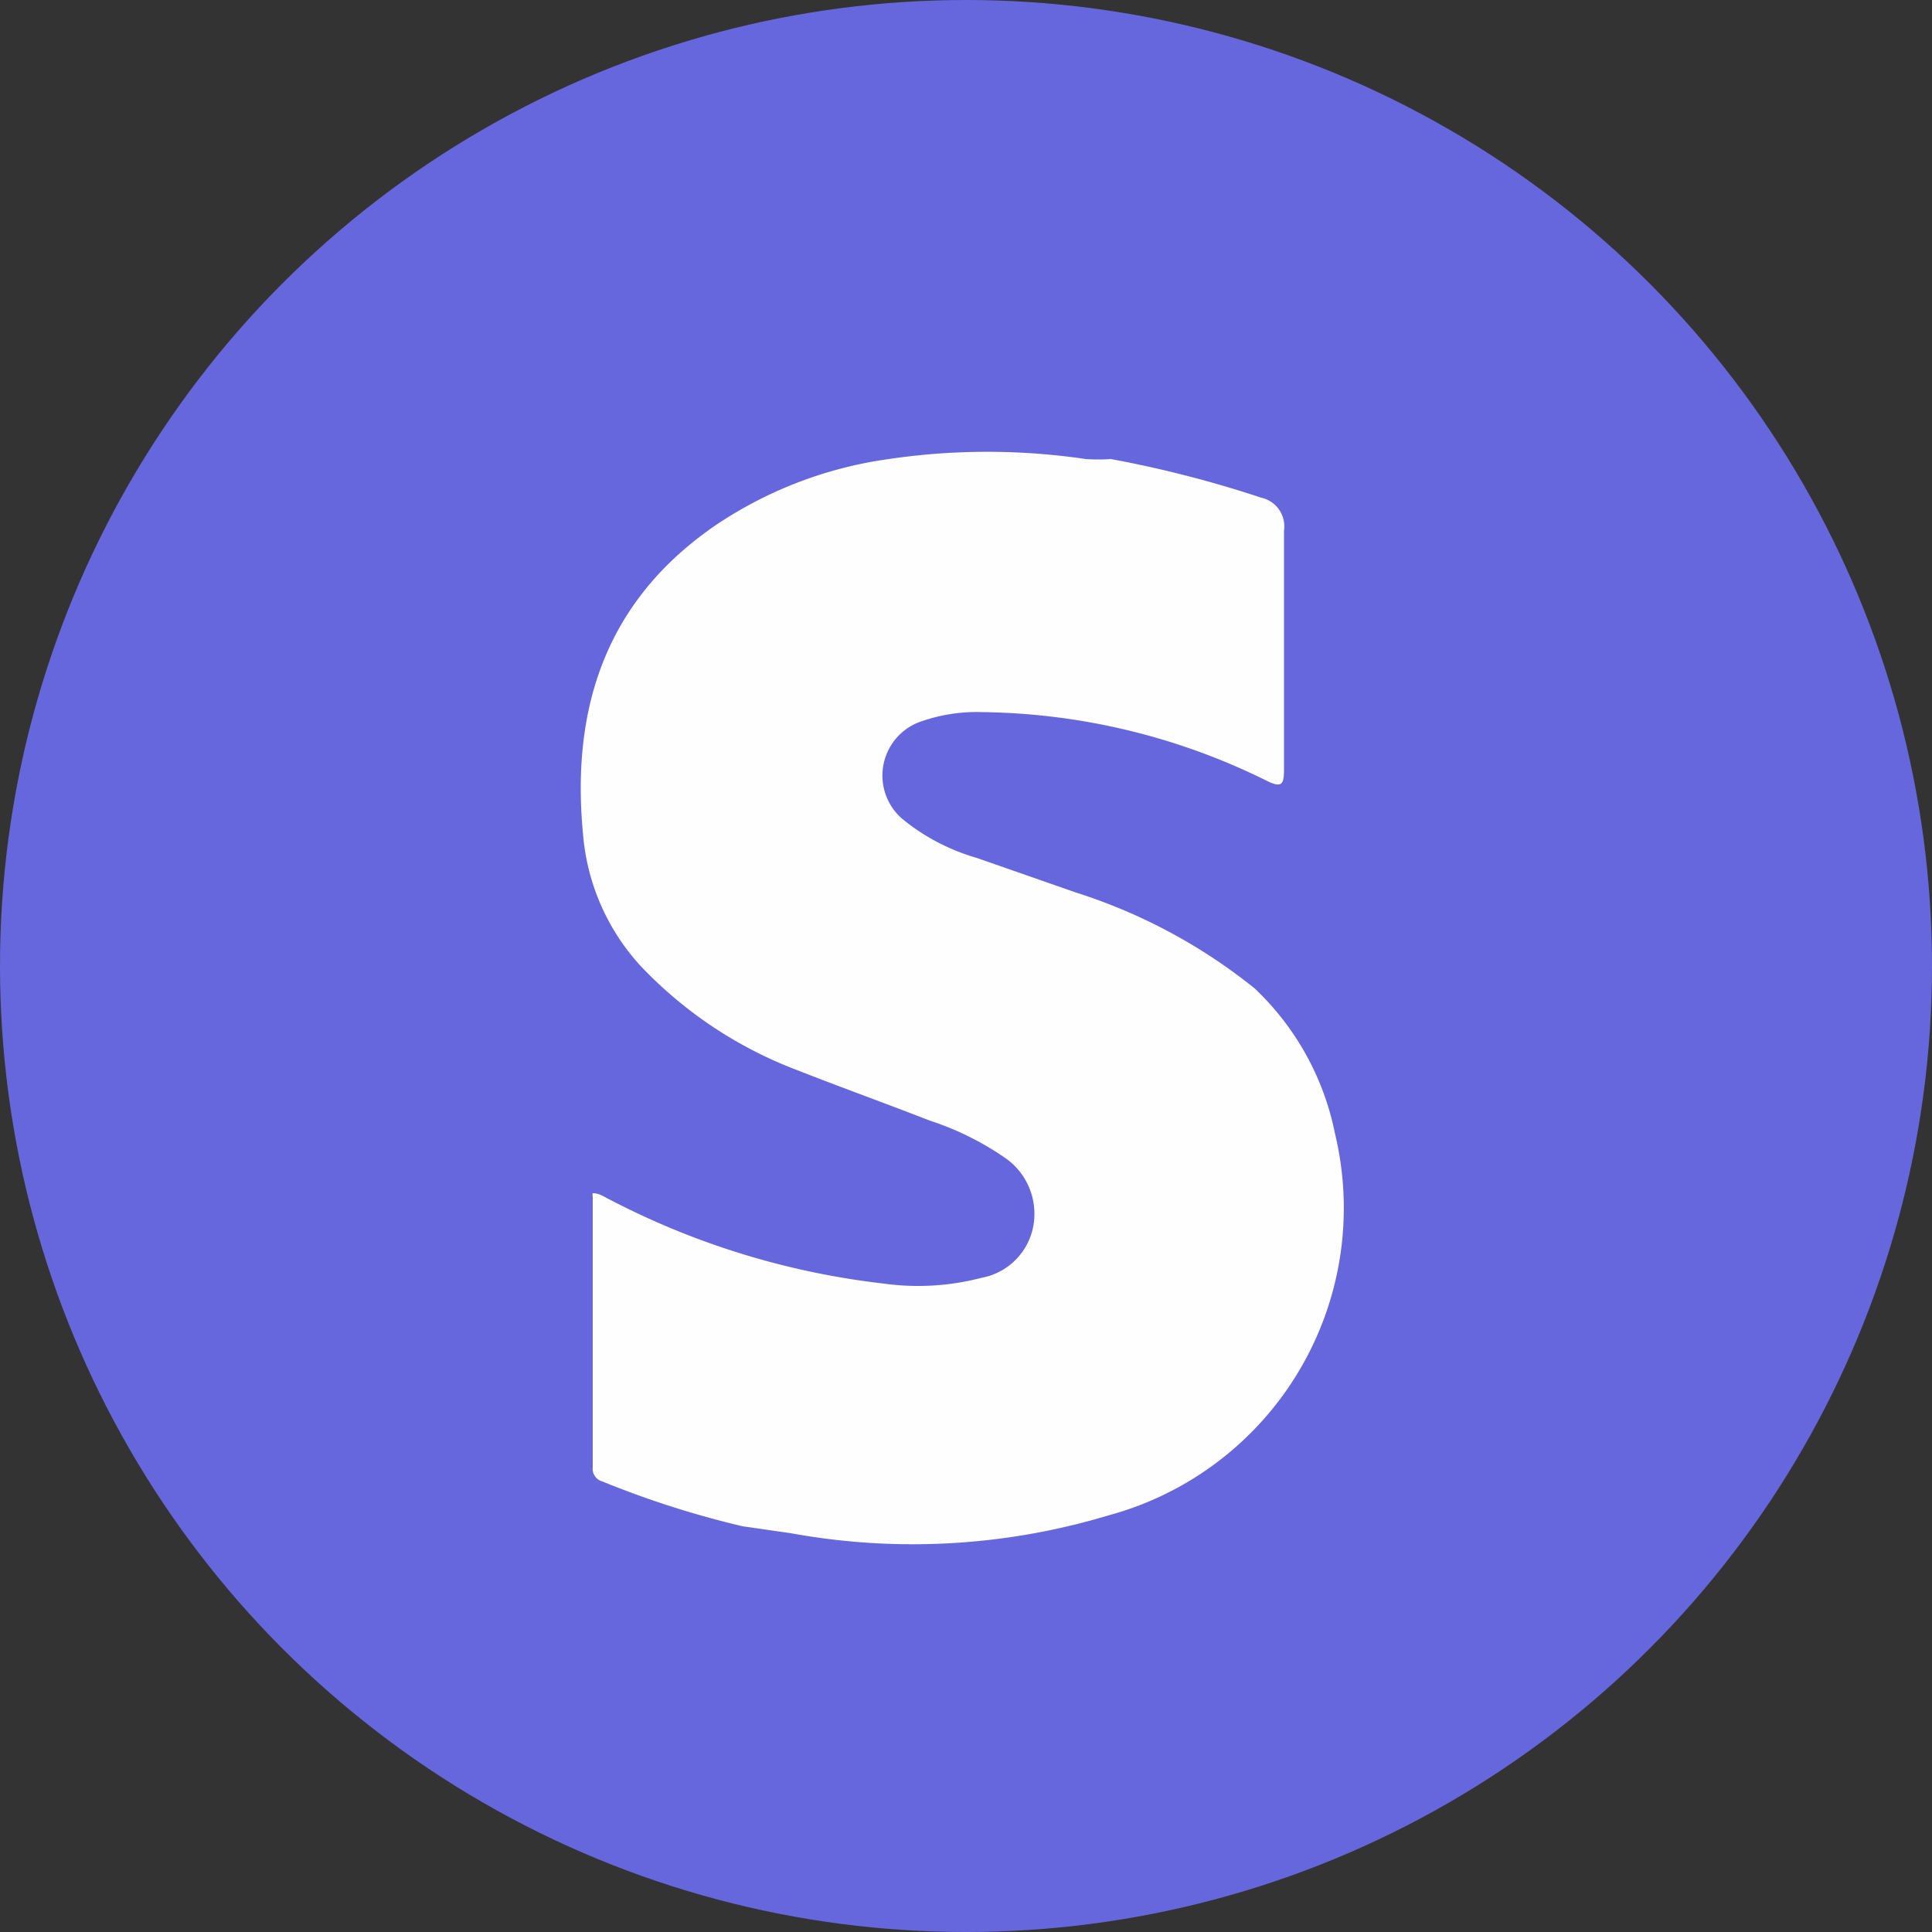
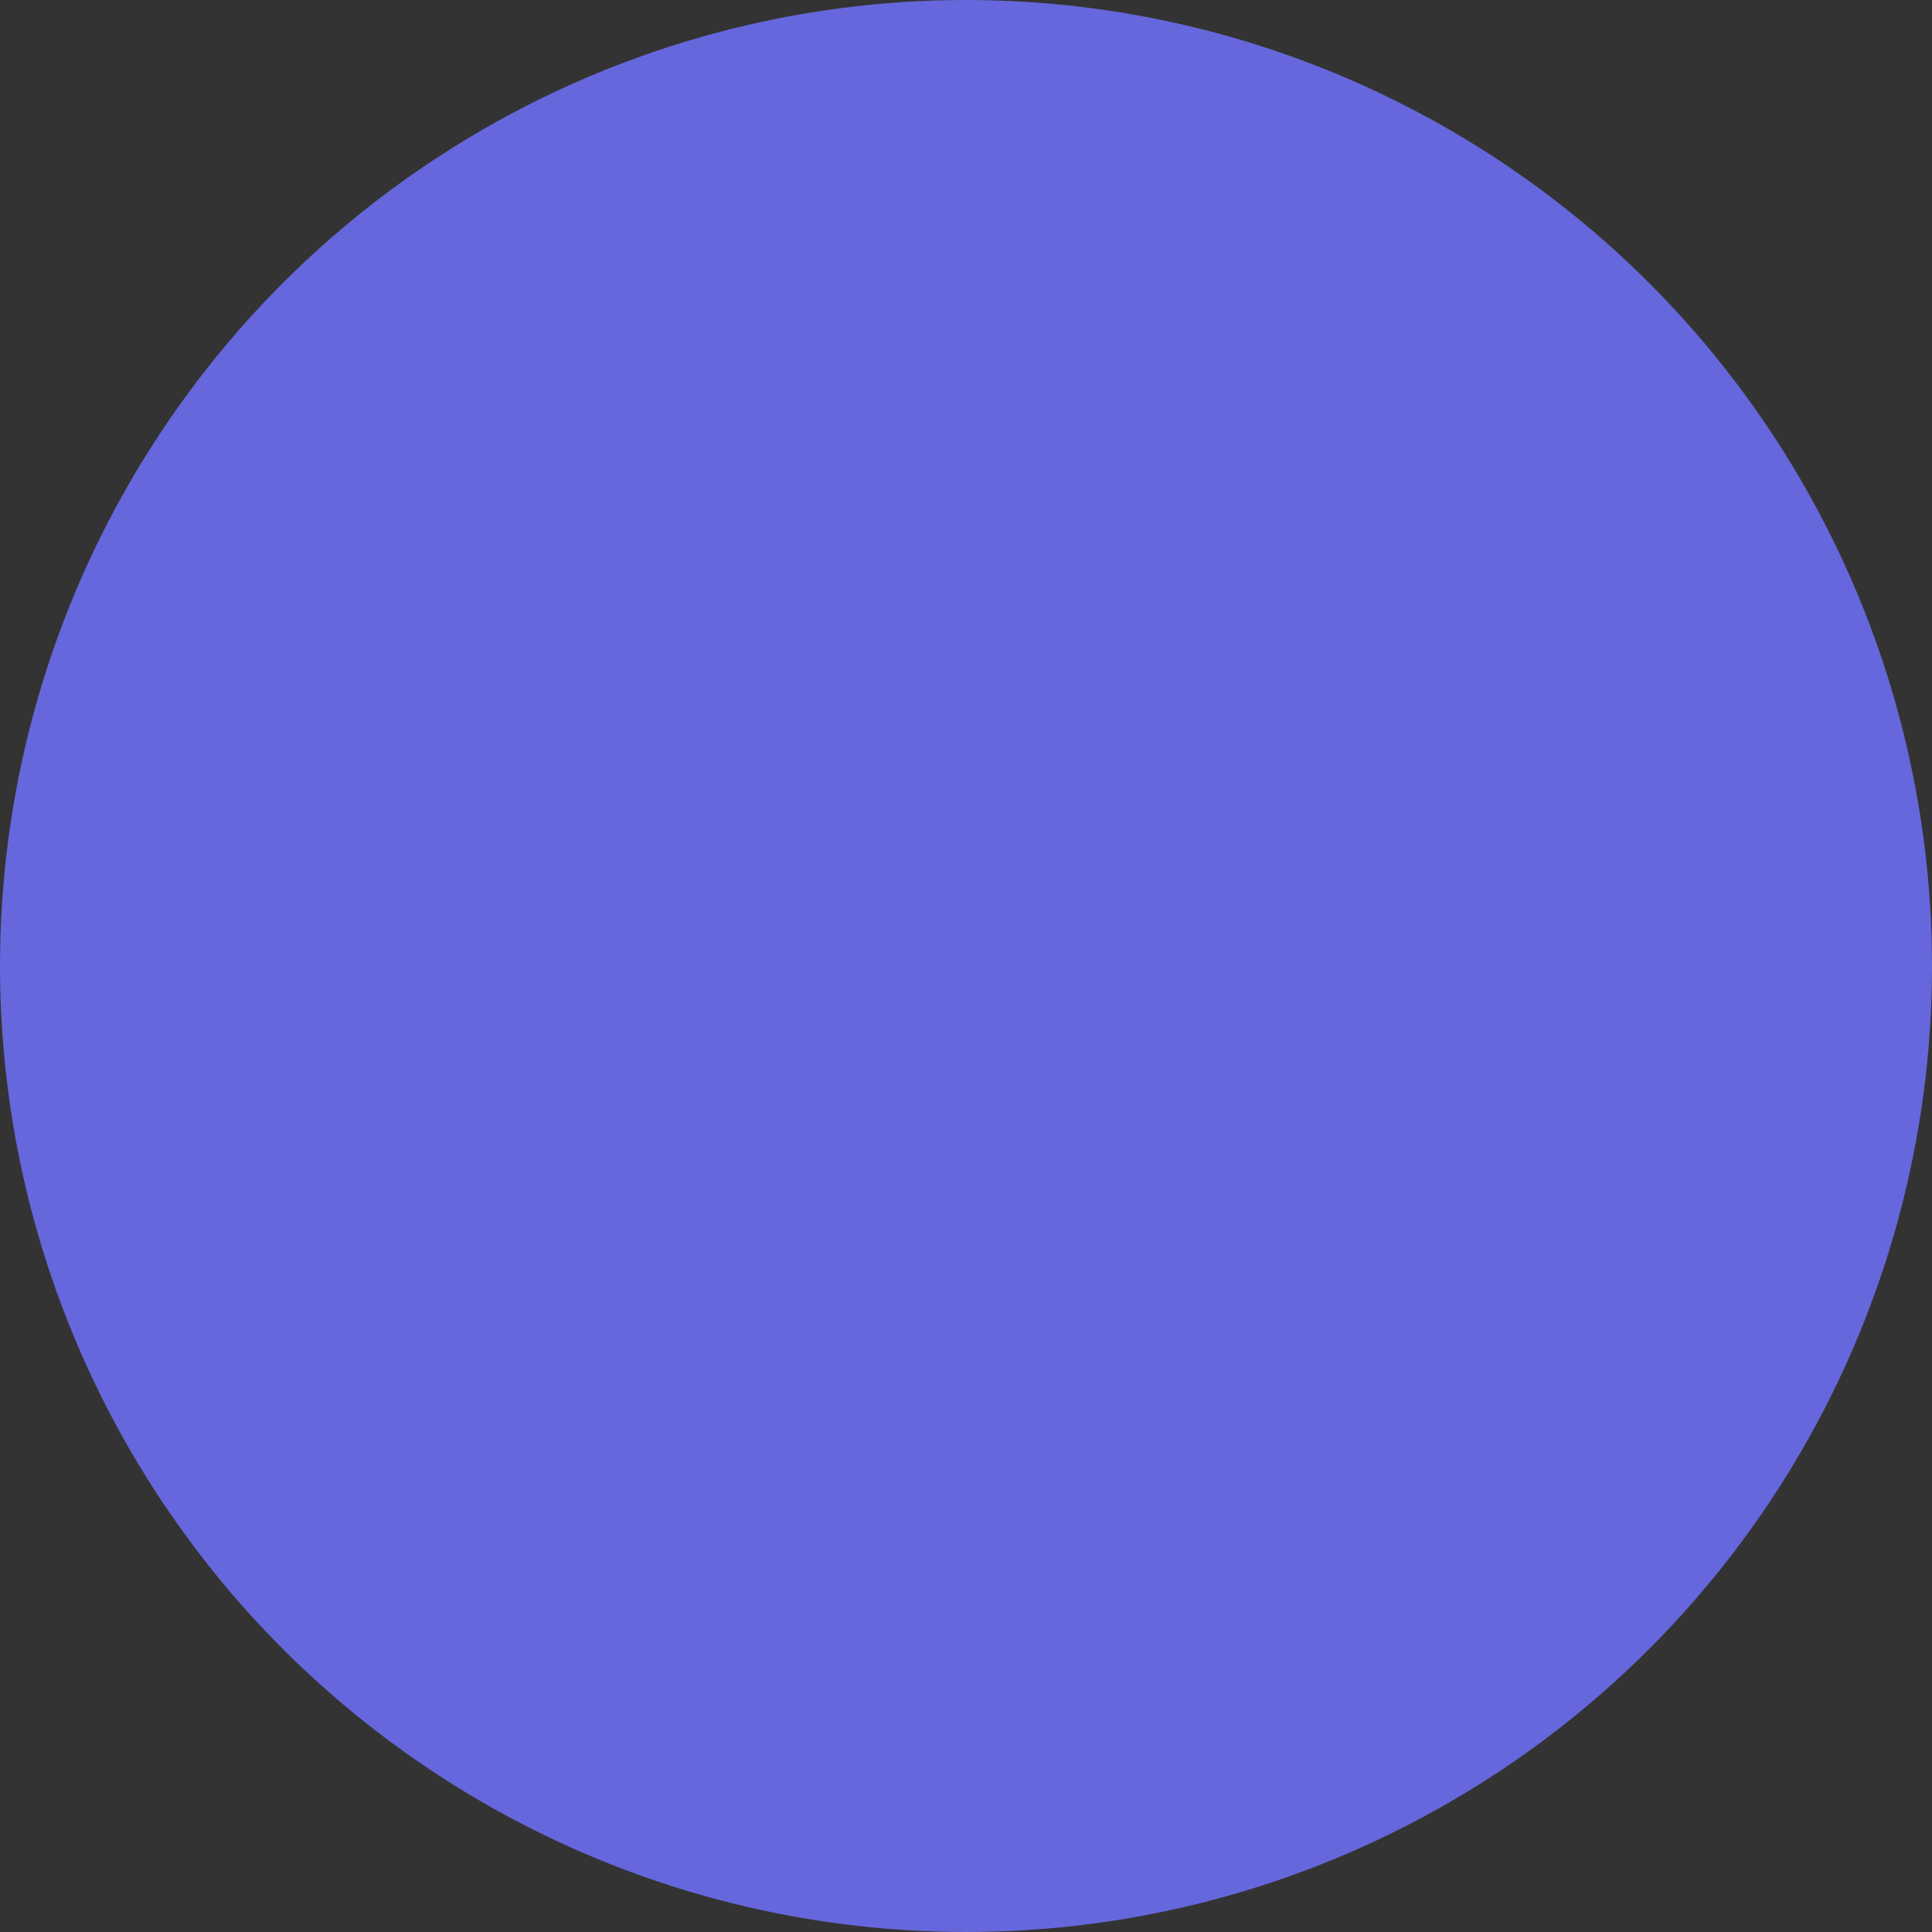
<svg xmlns="http://www.w3.org/2000/svg" viewBox="0 0 50 50">
  <rect x="0" y="0" width="50" height="50" fill="#333333" stroke="none" />
  <defs>
    <style>.cls-1{fill:#6667dc;}.cls-2{fill:#fefefe;}</style>
  </defs>
  <title>stripe_3</title>
  <g id="Calque_2" data-name="Calque 2">
    <g id="Calque_2-2" data-name="Calque 2">
      <circle class="cls-1" cx="25" cy="25" r="25" />
-       <path class="cls-2" d="M19.22,39.5a24.33,24.33,0,0,1-3.63-1.16.34.34,0,0,1-.25-.37c0-2.32,0-4.65,0-7a.18.18,0,0,1,0-.09c.18,0,.3.1.45.17a20.35,20.35,0,0,0,7.09,2.17,6.48,6.48,0,0,0,2.52-.15,1.67,1.67,0,0,0,1.33-1.28A1.76,1.76,0,0,0,26.06,30a7.53,7.53,0,0,0-2-1c-1.13-.44-2.27-.85-3.39-1.29A10.91,10.91,0,0,1,16.58,25a5.73,5.73,0,0,1-1.49-3.4c-.32-3.3.61-6.07,3.42-8A10.63,10.63,0,0,1,23,11.88a17.43,17.43,0,0,1,5.1,0,4.68,4.68,0,0,0,.65,0,29.21,29.21,0,0,1,3.89,1,.76.76,0,0,1,.59.85c0,2.06,0,4.12,0,6.18,0,.4-.06.49-.46.29a17,17,0,0,0-7.33-1.77,4.37,4.37,0,0,0-1.57.23,1.48,1.48,0,0,0-.51,2.54,5.39,5.39,0,0,0,1.91,1l2.58.9a14.25,14.25,0,0,1,4.62,2.48,7.08,7.08,0,0,1,2.08,3.76,8.24,8.24,0,0,1-5.87,9.88,17.55,17.55,0,0,1-8.21.46Z" />
    </g>
  </g>
</svg>